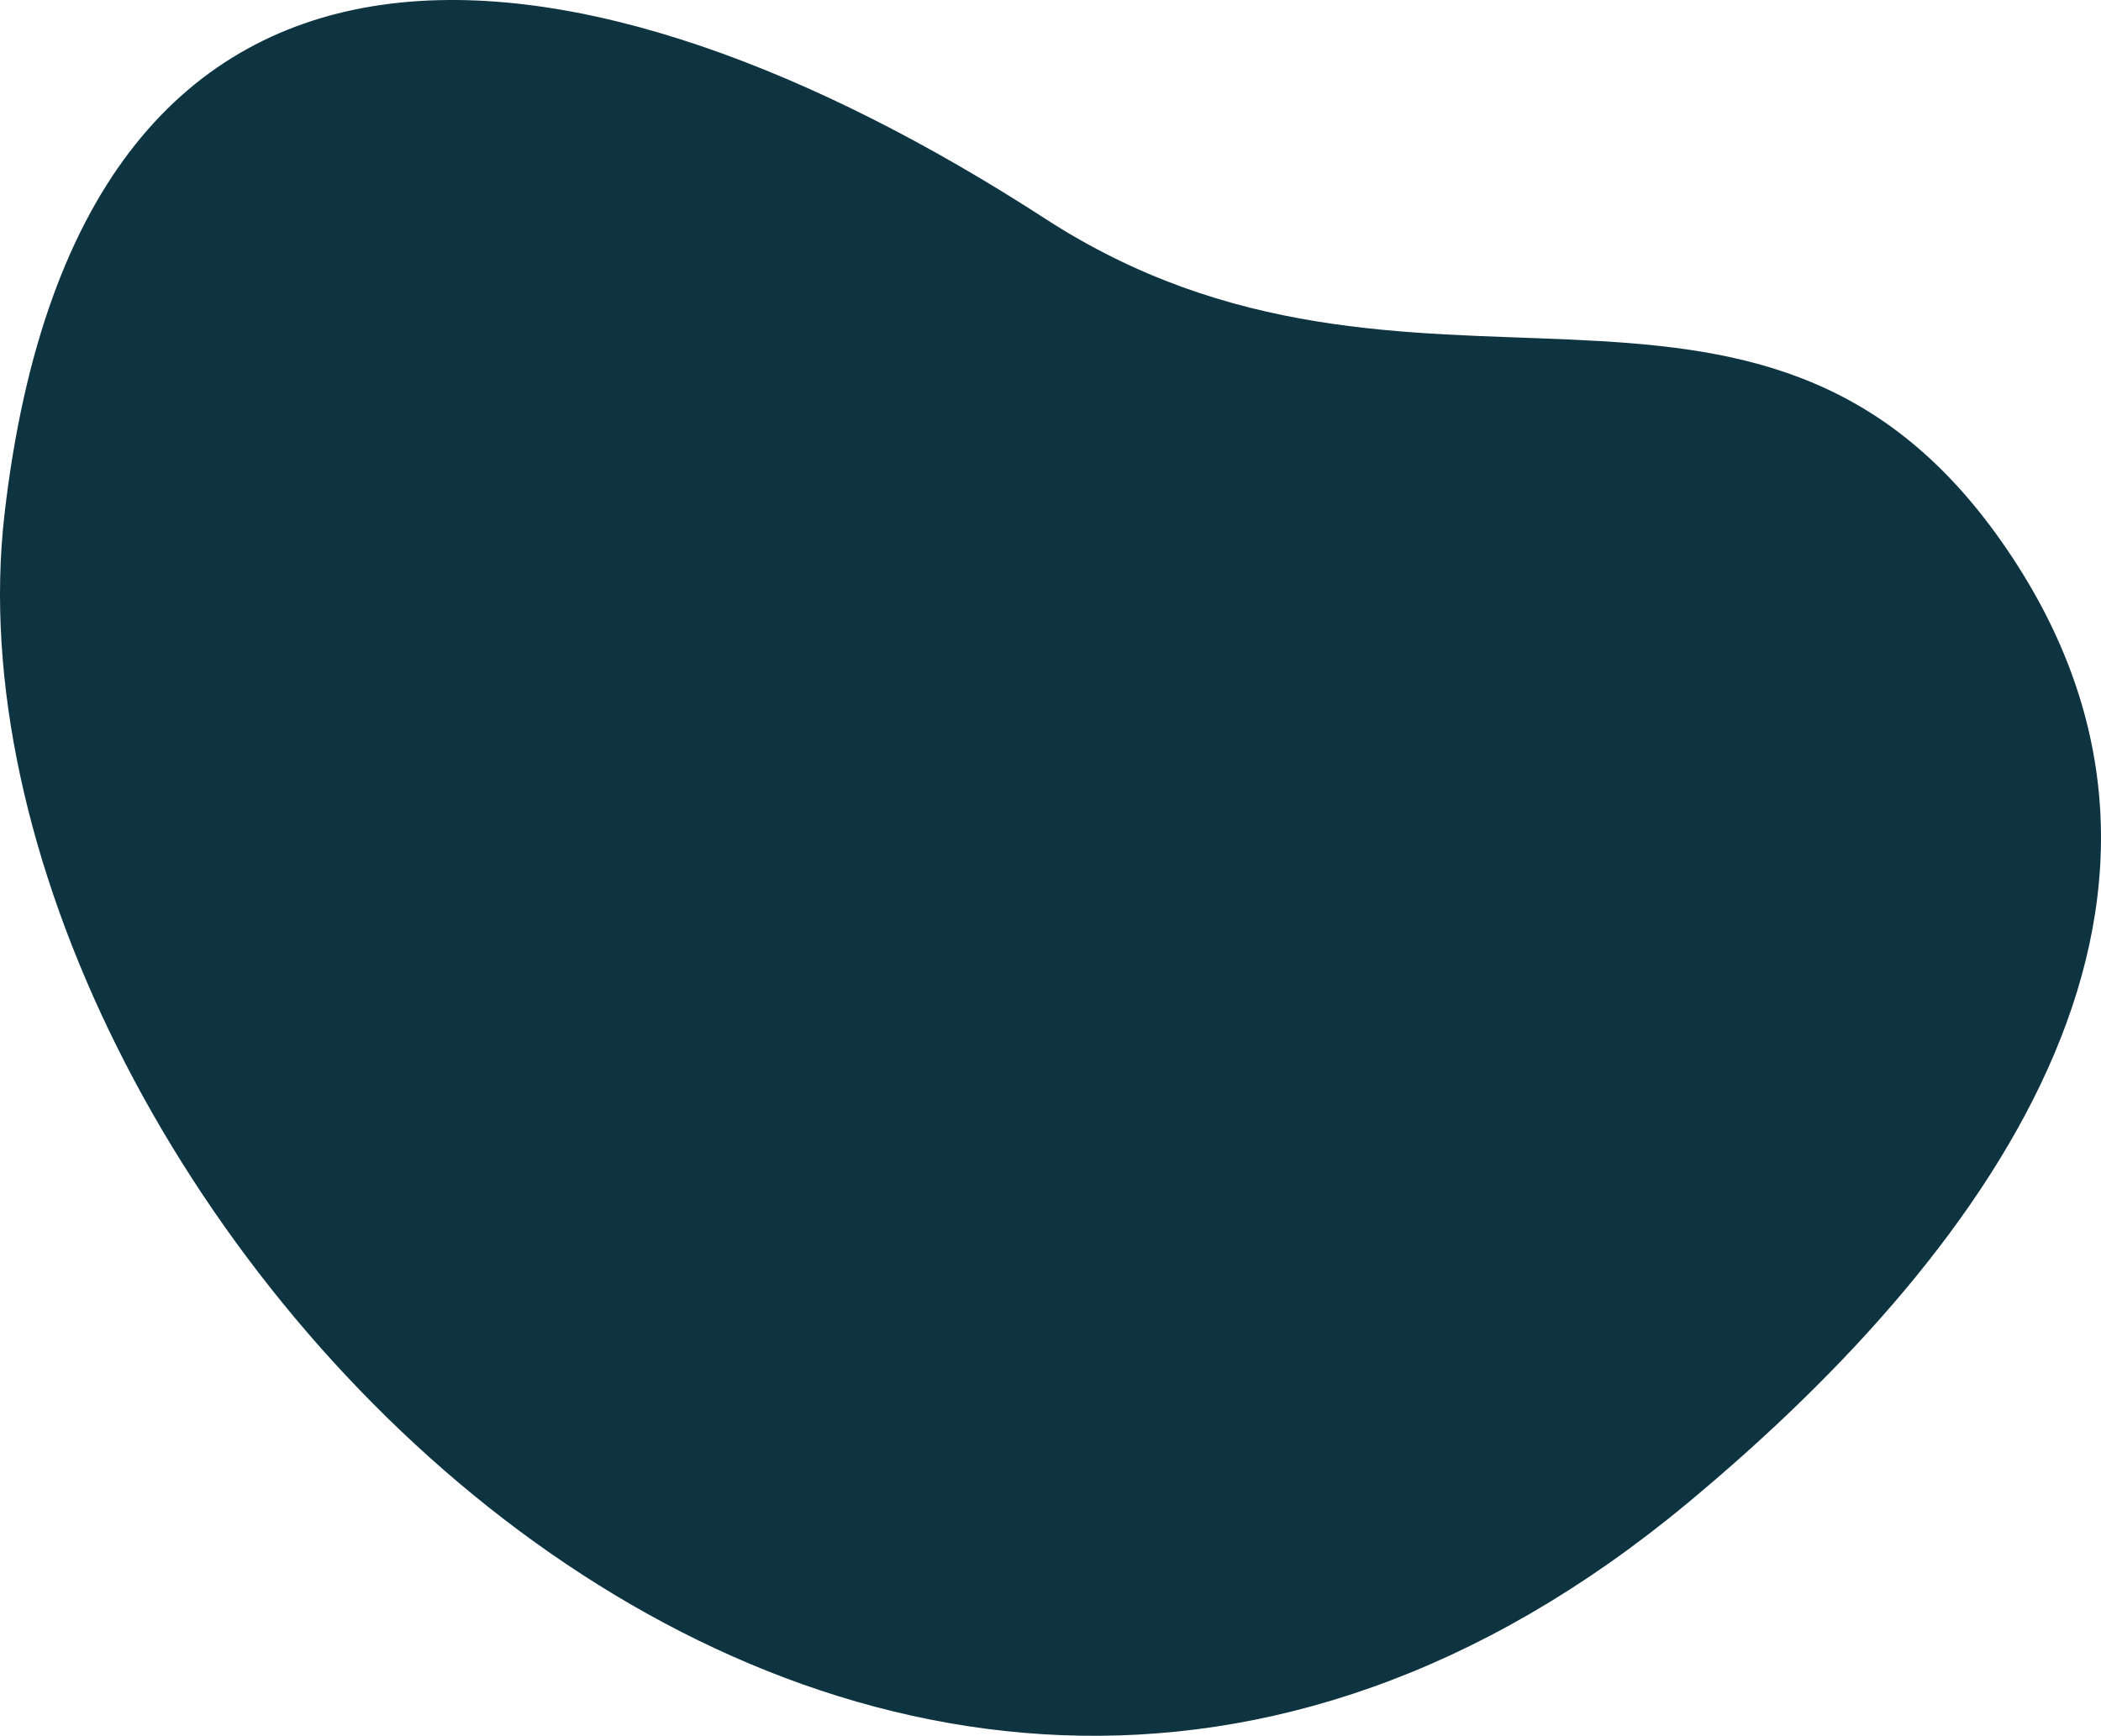
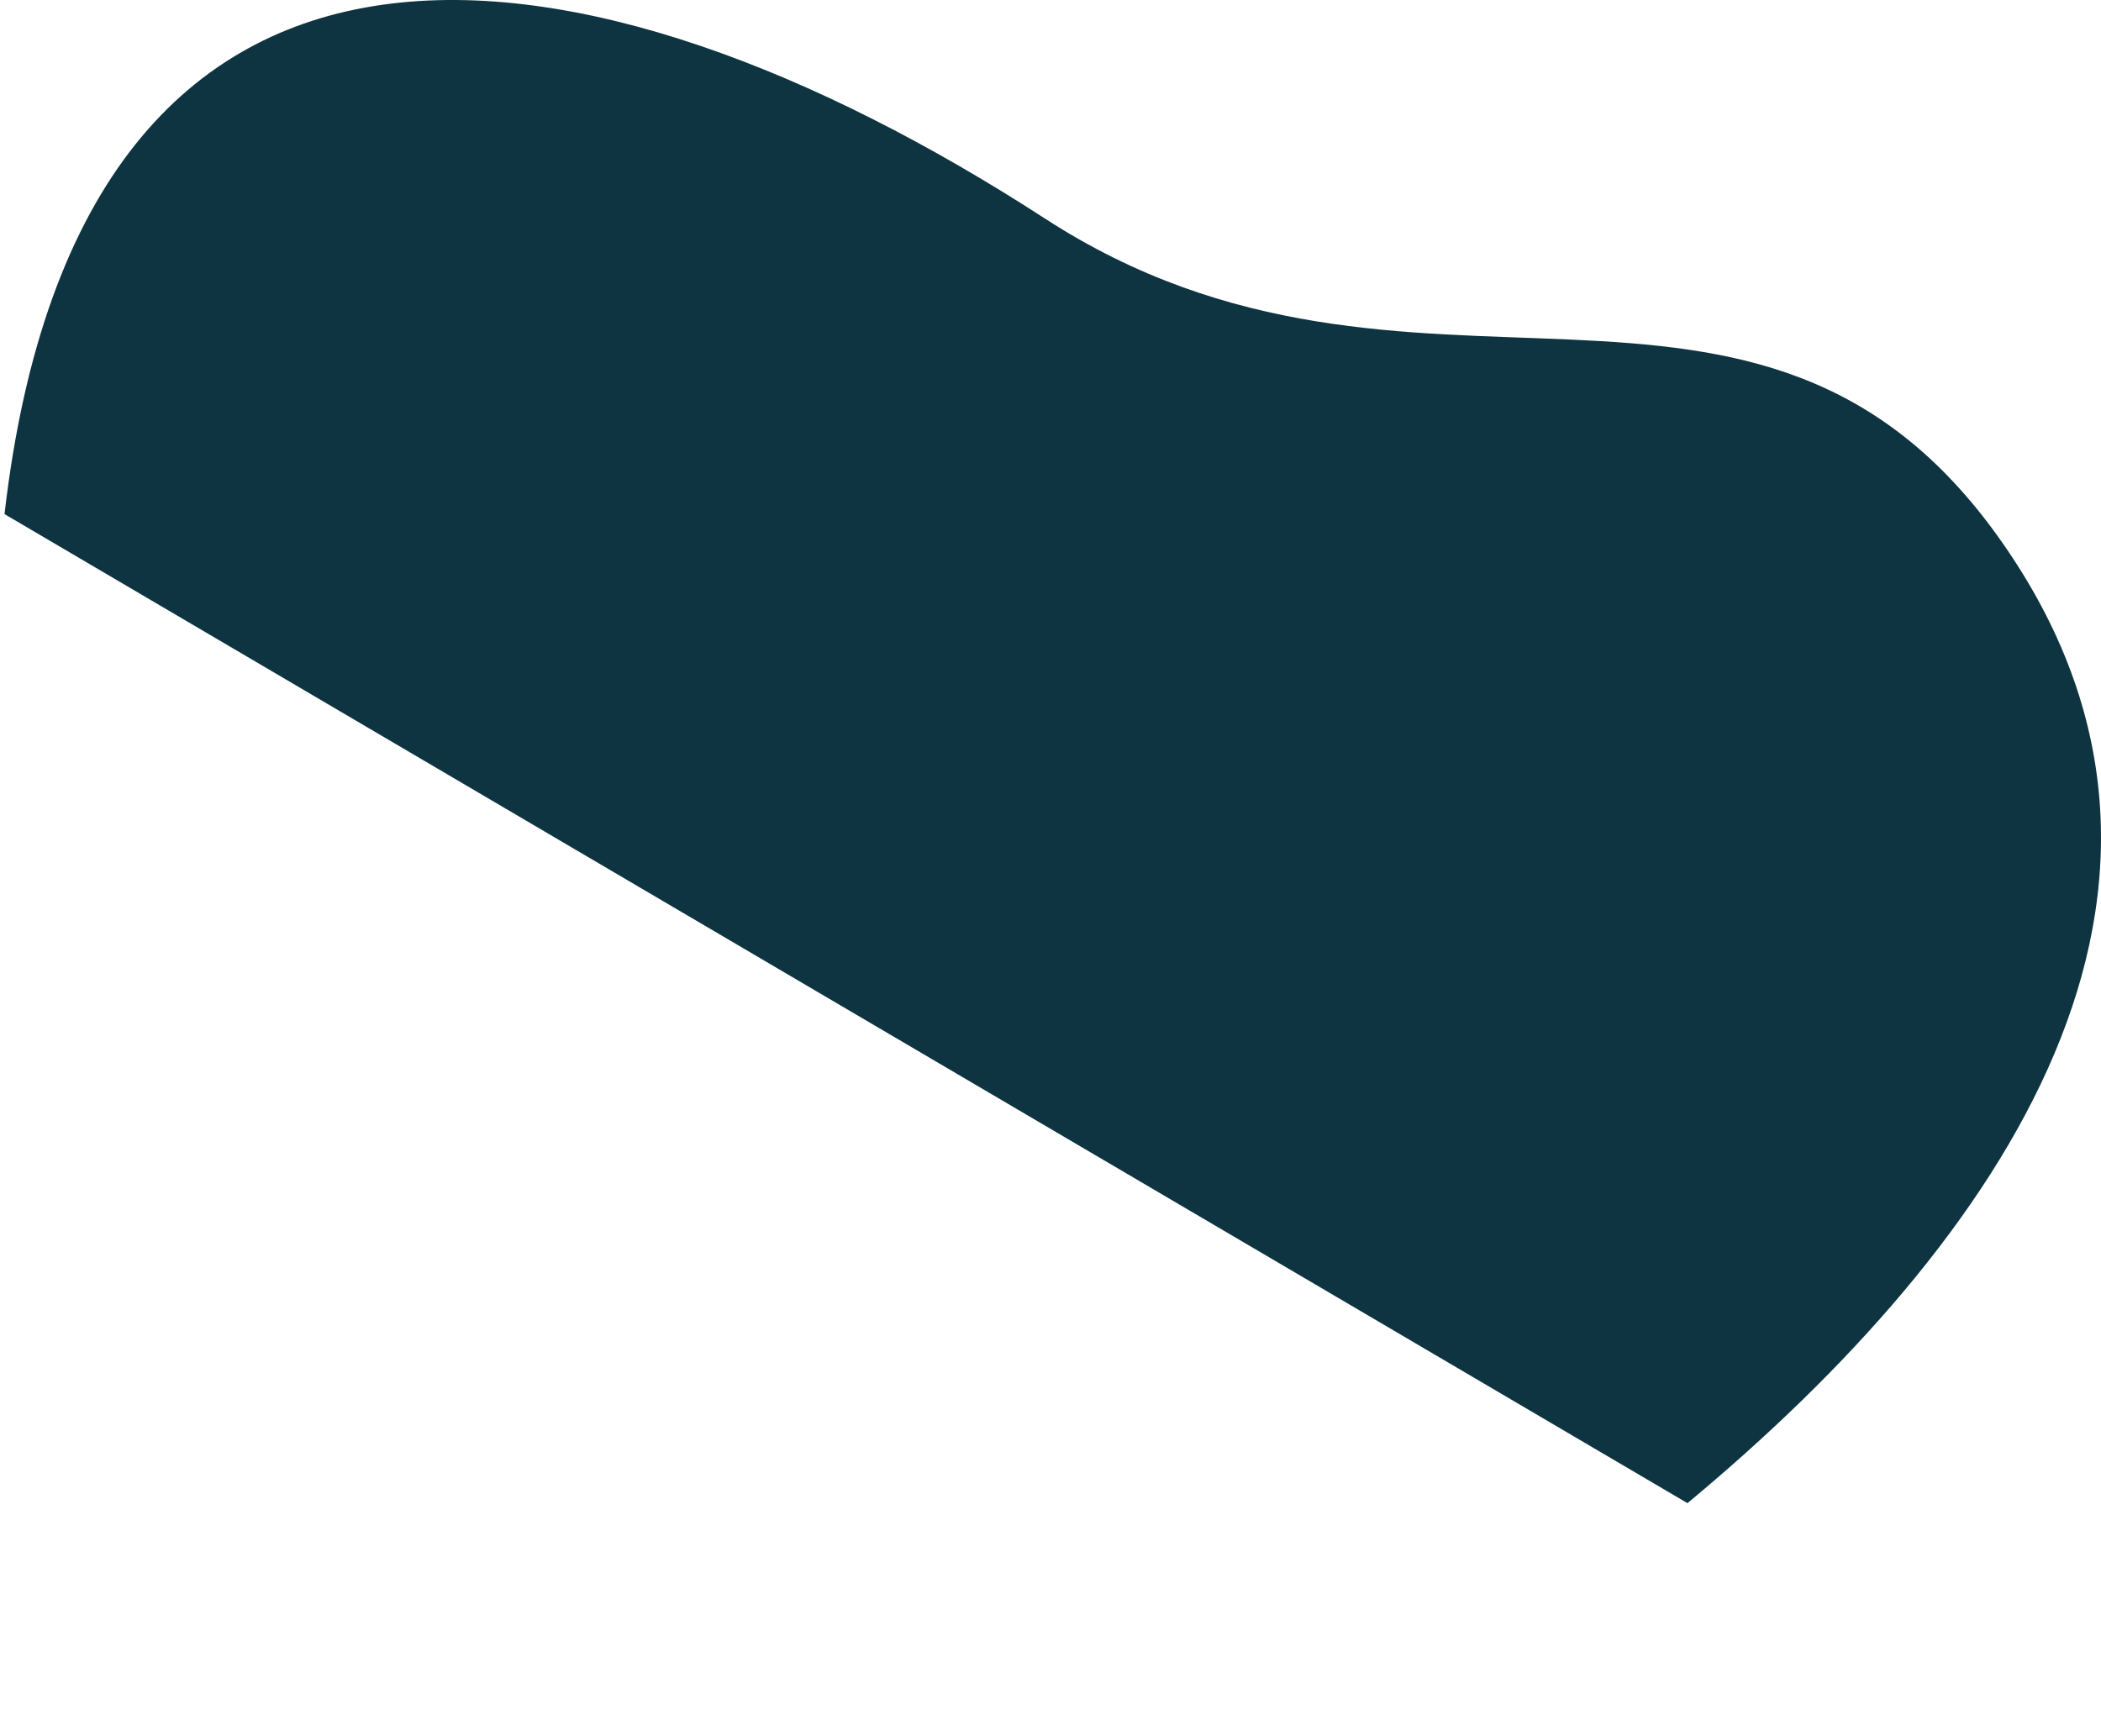
<svg xmlns="http://www.w3.org/2000/svg" width="842.135" height="695.866">
-   <path fill="#0E3441" d="M676.378 602.594C803.182 497.252 899.928 355.878 802.09 216.84 704.253 77.807 567.029 183.688 418.908 87.654 235.663-31.14 32.708-61.671 1.808 206.096c-30.891 267.767 339.853 674.573 674.57 396.498z" />
+   <path fill="#0E3441" d="M676.378 602.594C803.182 497.252 899.928 355.878 802.09 216.84 704.253 77.807 567.029 183.688 418.908 87.654 235.663-31.14 32.708-61.671 1.808 206.096z" />
</svg>